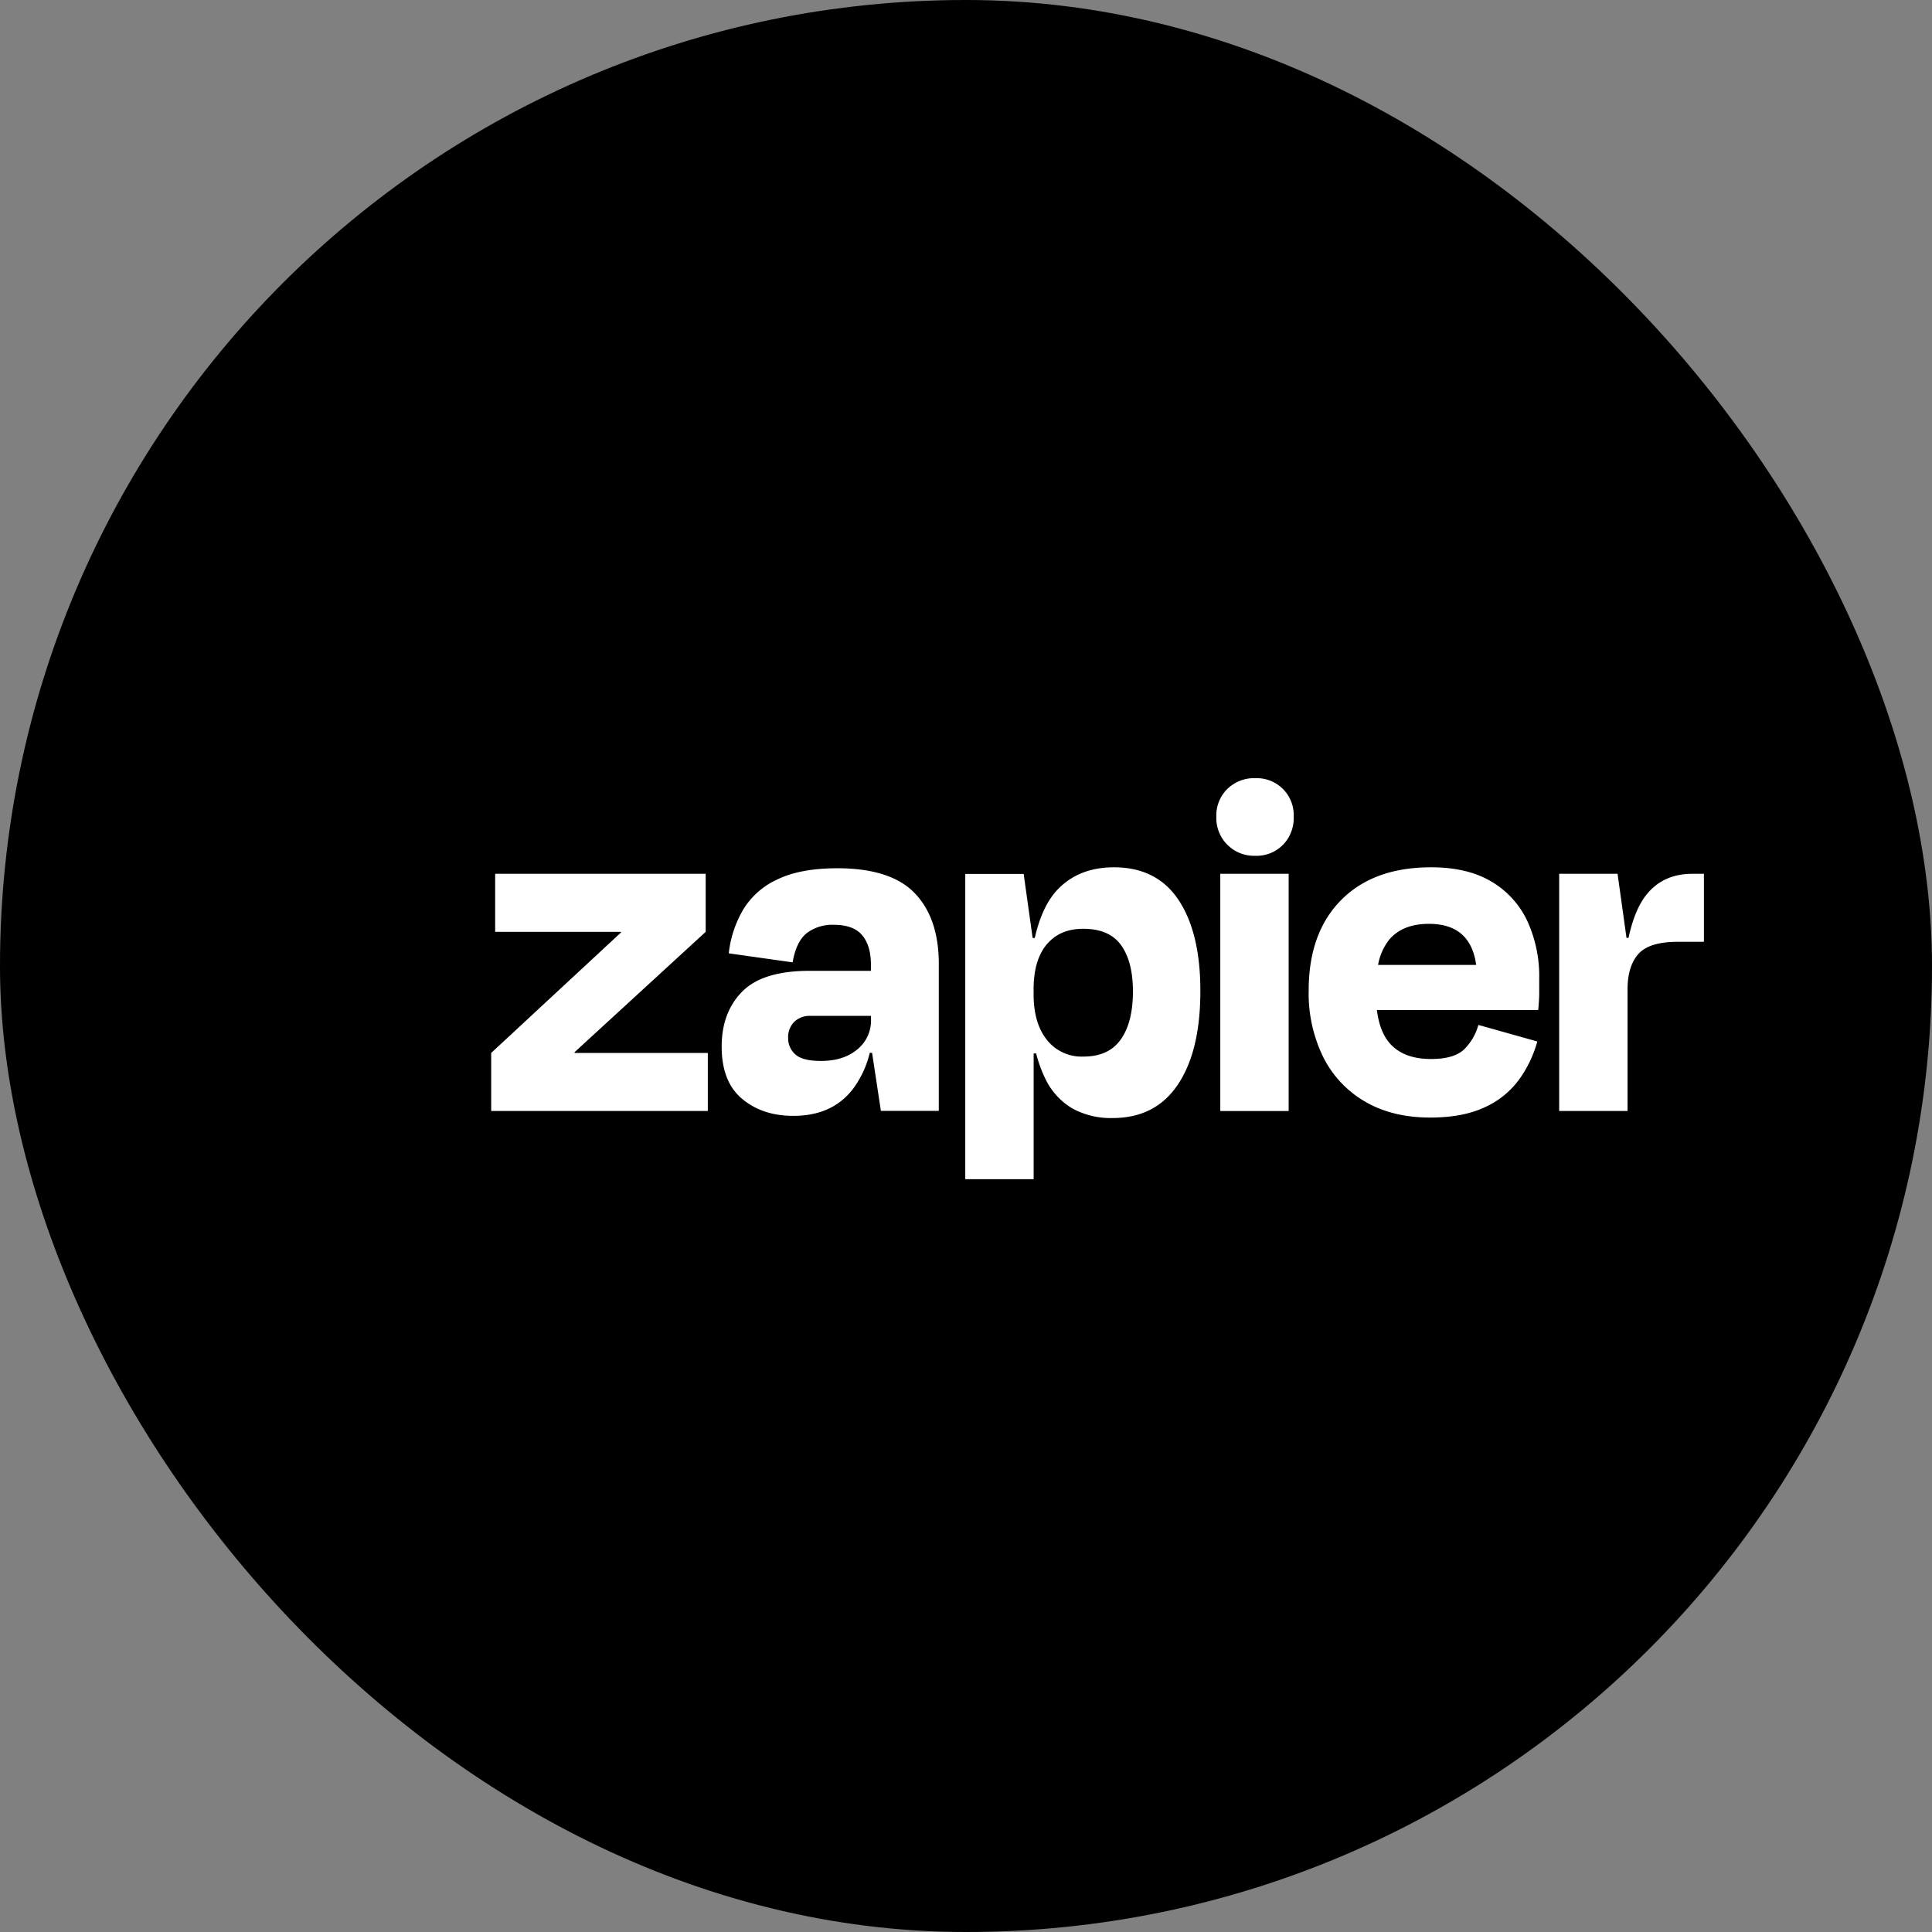
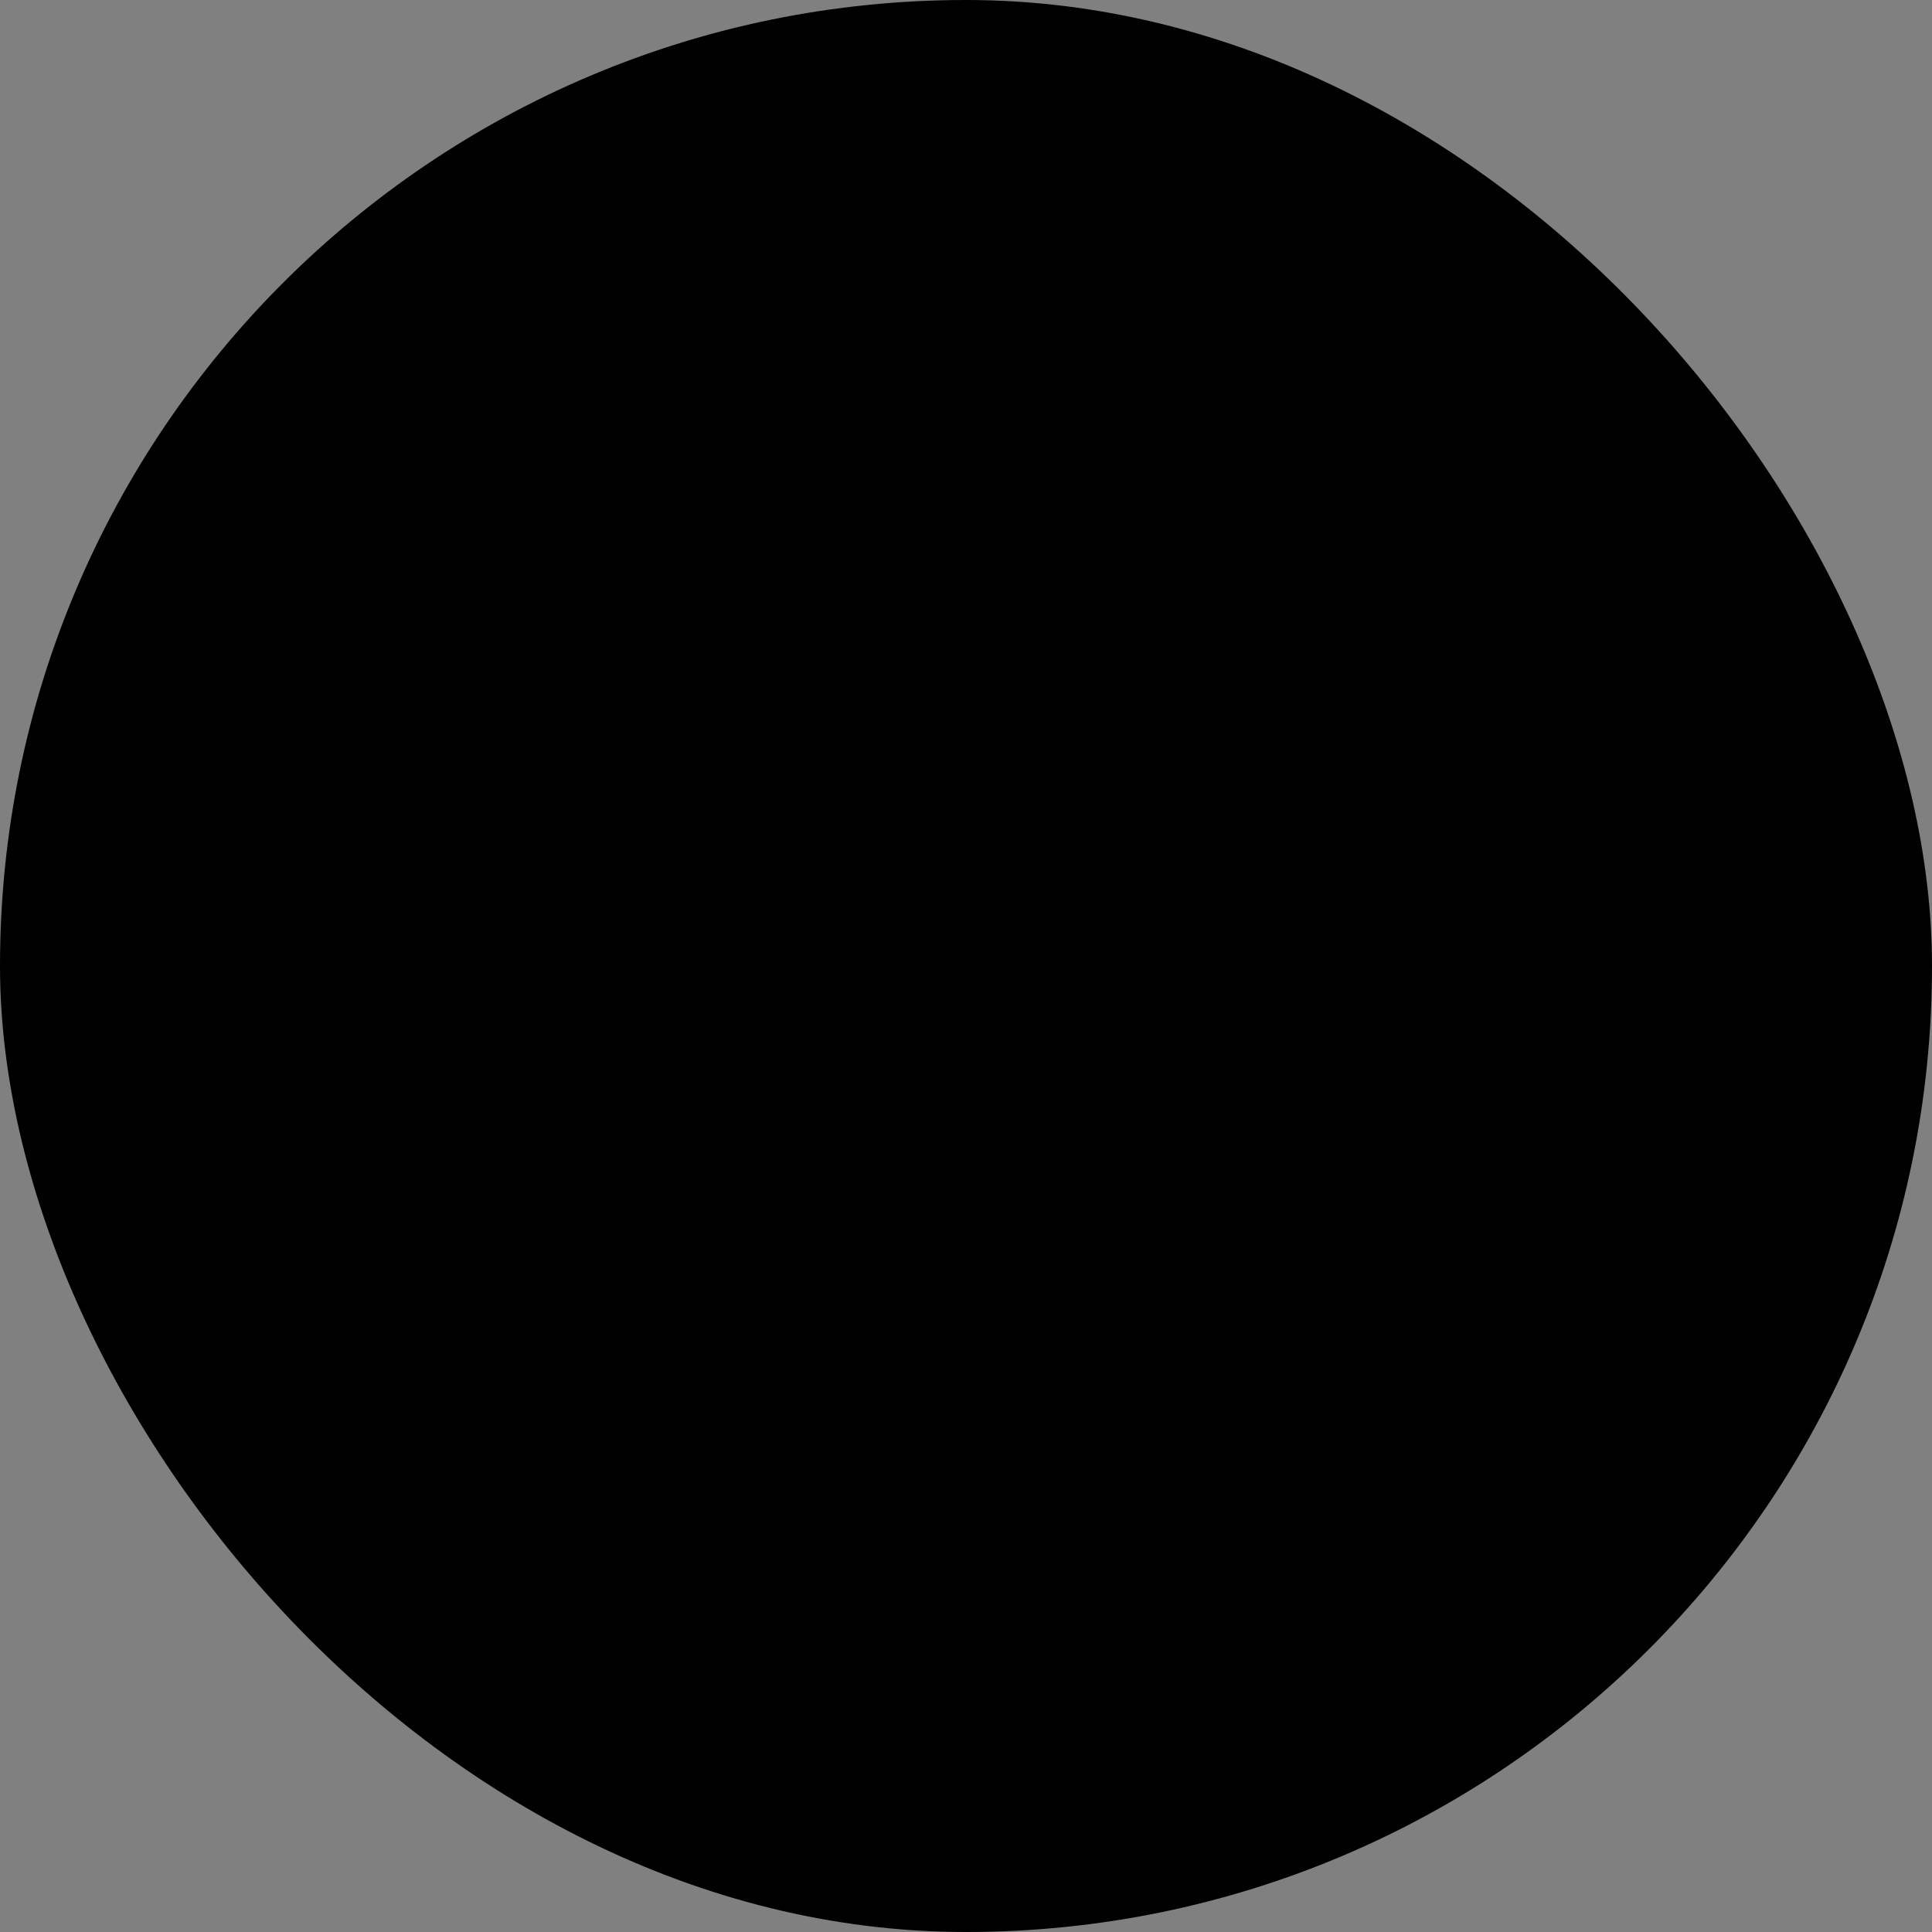
<svg xmlns="http://www.w3.org/2000/svg" width="72" height="72" fill="none">
  <rect width="100%" height="100%" fill="#808080" stroke="none" />
  <rect width="71" height="71" x=".5" y=".5" fill="#10121B" rx="35.5" style="fill:#10121b;fill:color(display-p3 .063 .071 .106);fill-opacity:1" />
  <rect width="71" height="71" x=".5" y=".5" stroke="#171922" rx="35.5" style="stroke:#171922;stroke:color(display-p3 .09 .098 .133);stroke-opacity:1" />
  <g clip-path="url(#a)">
-     <path fill="#fff" d="m21.416 39.24-.007-.025 4.89-4.488v-2.163h-7.846v2.163h4.687l.007.02-4.842 4.493v2.163h8.073V39.24h-4.962Zm9.778-6.882c-.904 0-1.642.137-2.212.41a2.906 2.906 0 0 0-1.284 1.128 4.115 4.115 0 0 0-.539 1.632l2.38.336c.087-.509.26-.87.517-1.082a1.574 1.574 0 0 1 1.023-.317c.484 0 .834.13 1.052.388.216.26.325.618.325 1.091v.236h-2.288c-1.165 0-2.002.259-2.511.777-.51.518-.763 1.202-.762 2.051 0 .87.253 1.518.762 1.943.508.425 1.147.636 1.916.633.955 0 1.69-.33 2.204-.988a3.68 3.68 0 0 0 .637-1.361h.086l.328 2.163h2.158V35.92c0-1.132-.298-2.009-.893-2.63-.595-.622-1.561-.933-2.899-.933Zm.755 6.751c-.343.286-.79.429-1.349.429-.46 0-.779-.08-.958-.242a.792.792 0 0 1-.27-.615.81.81 0 0 1 .223-.597.829.829 0 0 1 .614-.225h2.251v.15a1.377 1.377 0 0 1-.511 1.1Zm16.076-6.545h-2.548v8.84h2.548v-8.84Zm15.047 0c-.72 0-1.287.254-1.702.764-.298.366-.525.907-.68 1.623h-.075l-.333-2.387h-2.176v8.839h2.548V36.87c0-.572.133-1.01.4-1.314.267-.305.76-.458 1.478-.458h.968v-2.534h-.428Zm-7.492.289c-.596-.355-1.346-.532-2.252-.531-1.426 0-2.542.407-3.348 1.221-.806.814-1.209 1.937-1.209 3.367a5.39 5.39 0 0 0 .549 2.499 3.963 3.963 0 0 0 1.563 1.651c.675.391 1.478.587 2.409.588.805 0 1.478-.124 2.017-.373.508-.223.95-.573 1.284-1.017a4.44 4.44 0 0 0 .698-1.445l-2.196-.617a2.04 2.04 0 0 1-.517.897c-.248.248-.663.373-1.246.373-.693 0-1.21-.2-1.55-.597-.247-.288-.402-.698-.47-1.23h6.013c.024-.25.037-.458.037-.626v-.55a4.918 4.918 0 0 0-.446-2.145 3.353 3.353 0 0 0-1.337-1.465Zm-2.326 1.576c1.034 0 1.62.51 1.758 1.53h-3.655c.058-.34.199-.661.41-.934.334-.398.83-.597 1.487-.596ZM46.78 29a1.43 1.43 0 0 0-1.041.402 1.386 1.386 0 0 0-.41 1.036 1.407 1.407 0 0 0 1.452 1.455A1.374 1.374 0 0 0 48.12 31c.068-.18.1-.37.092-.563a1.375 1.375 0 0 0-1.43-1.436L46.78 29Zm-5.265 3.322c-.868 0-1.565.273-2.092.82-.39.404-.677 1.009-.86 1.813h-.08l-.334-2.387h-2.176v11.376h2.548v-4.686h.093c.078.313.187.617.326.907.215.473.569.87 1.014 1.137.46.252.98.378 1.506.364 1.067 0 1.88-.416 2.437-1.25.558-.833.837-1.995.837-3.487 0-1.442-.27-2.57-.81-3.385s-1.343-1.222-2.409-1.222Zm.259 6.405c-.297.432-.763.648-1.395.648a1.64 1.64 0 0 1-1.367-.626c-.33-.415-.494-.983-.493-1.705v-.169c0-.733.164-1.294.493-1.683.329-.39.785-.582 1.367-.578.644 0 1.112.205 1.404.615.292.41.438.983.438 1.716.001.76-.147 1.353-.445 1.782h-.002Z" style="fill:#fff;fill-opacity:1" />
-     <path fill="#FF4F00" d="M17.317 39.24H8.5v2.166h8.817V39.24Z" style="fill:#ff4f00;fill:color(display-p3 1 .31 0);fill-opacity:1" />
-   </g>
+     </g>
  <defs>
    <clipPath id="a">
      <path fill="#fff" d="M0 0h55v15H0z" style="fill:#fff;fill-opacity:1" transform="translate(8.5 29)" />
    </clipPath>
  </defs>
</svg>